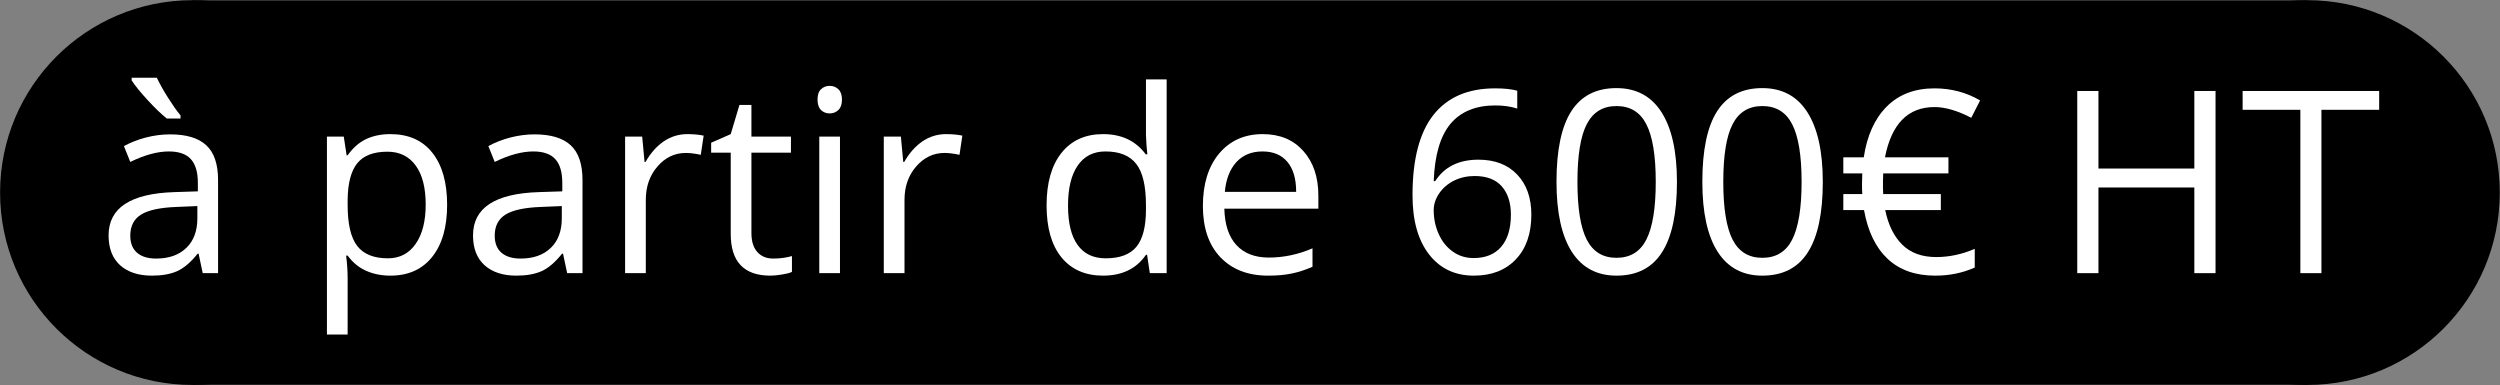
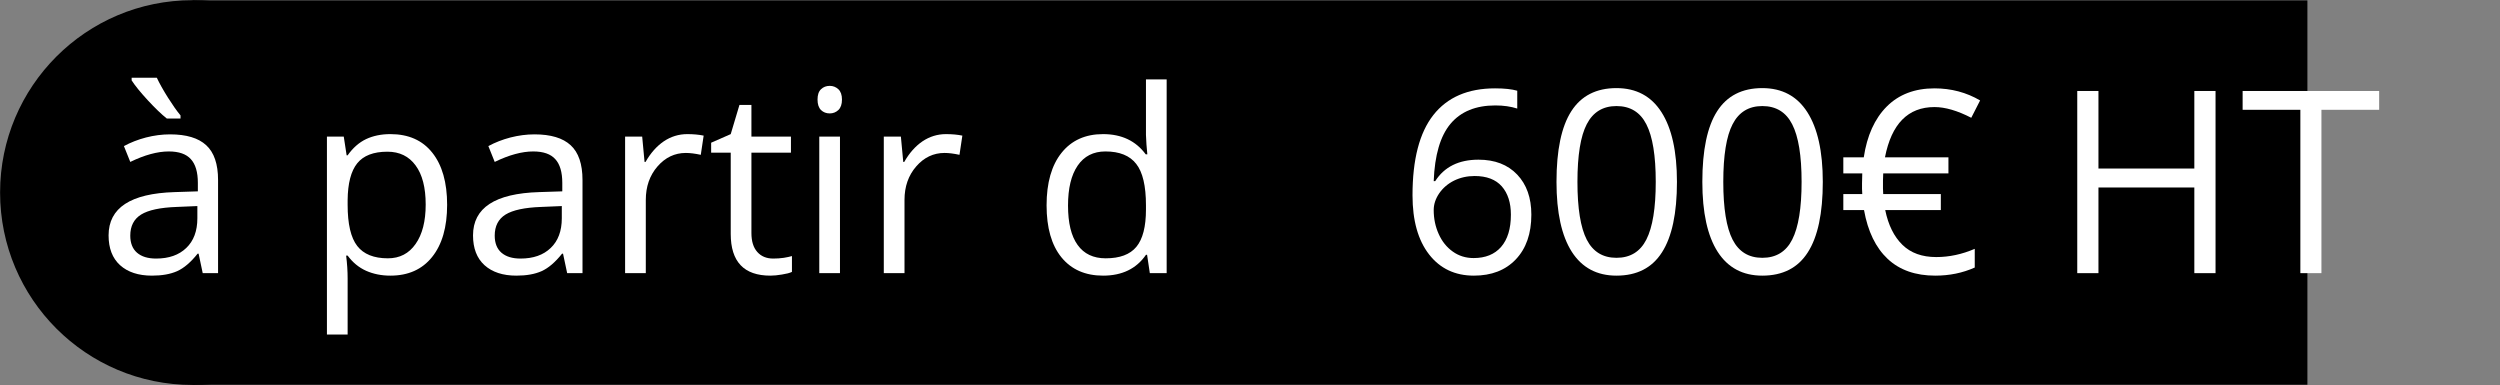
<svg xmlns="http://www.w3.org/2000/svg" zoomAndPan="magnify" preserveAspectRatio="xMidYMid meet" version="1.0" viewBox="88.18 68.77 313.27 48.25">
  <rect x="88.18" y="68.77" width="313.27" height="48.25" fill="#808080" stroke="none" />
  <defs>
    <g />
    <clipPath id="79f754b976">
      <path d="M 88.191 68.793 L 136.406 68.793 L 136.406 117.008 L 88.191 117.008 Z M 88.191 68.793 " clip-rule="nonzero" />
    </clipPath>
    <clipPath id="d48367a499">
      <path d="M 112.297 68.793 C 98.984 68.793 88.191 79.586 88.191 92.898 C 88.191 106.215 98.984 117.008 112.297 117.008 C 125.613 117.008 136.406 106.215 136.406 92.898 C 136.406 79.586 125.613 68.793 112.297 68.793 Z M 112.297 68.793 " clip-rule="nonzero" />
    </clipPath>
    <clipPath id="d04acae852">
-       <path d="M 353.207 68.793 L 401.422 68.793 L 401.422 117.008 L 353.207 117.008 Z M 353.207 68.793 " clip-rule="nonzero" />
-     </clipPath>
+       </clipPath>
    <clipPath id="1559cea7b2">
      <path d="M 377.316 68.793 C 364 68.793 353.207 79.586 353.207 92.898 C 353.207 106.215 364 117.008 377.316 117.008 C 390.629 117.008 401.422 106.215 401.422 92.898 C 401.422 79.586 390.629 68.793 377.316 68.793 Z M 377.316 68.793 " clip-rule="nonzero" />
    </clipPath>
    <clipPath id="4cd2c5efca">
      <path d="M 112.297 68.816 L 377.316 68.816 L 377.316 116.98 L 112.297 116.98 Z M 112.297 68.816 " clip-rule="nonzero" />
    </clipPath>
  </defs>
  <g clip-path="url(#79f754b976)">
    <g clip-path="url(#d48367a499)">
      <path fill="#000000" d="M 88.191 68.793 L 136.406 68.793 L 136.406 117.008 L 88.191 117.008 Z M 88.191 68.793 " fill-opacity="1" fill-rule="nonzero" />
    </g>
  </g>
  <g clip-path="url(#d04acae852)">
    <g clip-path="url(#1559cea7b2)">
      <path fill="#000000" d="M 353.207 68.793 L 401.422 68.793 L 401.422 117.008 L 353.207 117.008 Z M 353.207 68.793 " fill-opacity="1" fill-rule="nonzero" />
    </g>
  </g>
  <g clip-path="url(#4cd2c5efca)">
    <path fill="#000000" d="M 112.297 68.816 L 377.383 68.816 L 377.383 116.98 L 112.297 116.98 Z M 112.297 68.816 " fill-opacity="1" fill-rule="nonzero" />
  </g>
  <g fill="#ffffff" fill-opacity="1">
    <g transform="translate(100.317, 102.998)">
      <g>
        <path d="M 13.266 0 L 12.75 -2.438 L 12.625 -2.438 C 11.77 -1.363 10.914 -0.633 10.062 -0.25 C 9.219 0.125 8.164 0.312 6.906 0.312 C 5.207 0.312 3.875 -0.125 2.906 -1 C 1.945 -1.875 1.469 -3.117 1.469 -4.734 C 1.469 -8.18 4.227 -9.988 9.75 -10.156 L 12.656 -10.25 L 12.656 -11.312 C 12.656 -12.656 12.363 -13.645 11.781 -14.281 C 11.207 -14.926 10.285 -15.25 9.016 -15.25 C 7.598 -15.25 5.988 -14.812 4.188 -13.938 L 3.391 -15.922 C 4.234 -16.379 5.156 -16.738 6.156 -17 C 7.164 -17.258 8.172 -17.391 9.172 -17.391 C 11.211 -17.391 12.723 -16.938 13.703 -16.031 C 14.691 -15.125 15.188 -13.672 15.188 -11.672 L 15.188 0 Z M 7.422 -1.828 C 9.023 -1.828 10.285 -2.27 11.203 -3.156 C 12.129 -4.039 12.594 -5.281 12.594 -6.875 L 12.594 -8.406 L 10 -8.297 C 7.945 -8.223 6.461 -7.906 5.547 -7.344 C 4.641 -6.781 4.188 -5.898 4.188 -4.703 C 4.188 -3.766 4.469 -3.051 5.031 -2.562 C 5.602 -2.07 6.398 -1.828 7.422 -1.828 Z M 10.484 -19.375 L 8.766 -19.375 C 8.086 -19.914 7.285 -20.688 6.359 -21.688 C 5.441 -22.688 4.773 -23.508 4.359 -24.156 L 4.359 -24.484 L 7.516 -24.484 C 7.848 -23.773 8.312 -22.945 8.906 -22 C 9.5 -21.062 10.023 -20.316 10.484 -19.766 Z M 10.484 -19.375 " />
      </g>
    </g>
  </g>
  <g fill="#ffffff" fill-opacity="1">
    <g transform="translate(126.397, 102.998)">
      <g>
        <path d="M 10.703 0.312 C 9.586 0.312 8.57 0.109 7.656 -0.297 C 6.738 -0.711 5.969 -1.348 5.344 -2.203 L 5.156 -2.203 C 5.281 -1.203 5.344 -0.254 5.344 0.641 L 5.344 7.688 L 2.75 7.688 L 2.75 -17.109 L 4.859 -17.109 L 5.219 -14.766 L 5.344 -14.766 C 6.008 -15.703 6.781 -16.379 7.656 -16.797 C 8.539 -17.211 9.555 -17.422 10.703 -17.422 C 12.973 -17.422 14.723 -16.645 15.953 -15.094 C 17.191 -13.539 17.812 -11.363 17.812 -8.562 C 17.812 -5.758 17.18 -3.578 15.922 -2.016 C 14.672 -0.461 12.93 0.312 10.703 0.312 Z M 10.328 -15.219 C 8.586 -15.219 7.328 -14.734 6.547 -13.766 C 5.766 -12.797 5.363 -11.254 5.344 -9.141 L 5.344 -8.562 C 5.344 -6.164 5.742 -4.445 6.547 -3.406 C 7.348 -2.375 8.629 -1.859 10.391 -1.859 C 11.867 -1.859 13.023 -2.457 13.859 -3.656 C 14.703 -4.852 15.125 -6.5 15.125 -8.594 C 15.125 -10.727 14.703 -12.363 13.859 -13.5 C 13.023 -14.645 11.848 -15.219 10.328 -15.219 Z M 10.328 -15.219 " />
      </g>
    </g>
  </g>
  <g fill="#ffffff" fill-opacity="1">
    <g transform="translate(145.984, 102.998)">
      <g>
        <path d="M 13.266 0 L 12.75 -2.438 L 12.625 -2.438 C 11.77 -1.363 10.914 -0.633 10.062 -0.25 C 9.219 0.125 8.164 0.312 6.906 0.312 C 5.207 0.312 3.875 -0.125 2.906 -1 C 1.945 -1.875 1.469 -3.117 1.469 -4.734 C 1.469 -8.18 4.227 -9.988 9.75 -10.156 L 12.656 -10.25 L 12.656 -11.312 C 12.656 -12.656 12.363 -13.645 11.781 -14.281 C 11.207 -14.926 10.285 -15.25 9.016 -15.25 C 7.598 -15.25 5.988 -14.812 4.188 -13.938 L 3.391 -15.922 C 4.234 -16.379 5.156 -16.738 6.156 -17 C 7.164 -17.258 8.172 -17.391 9.172 -17.391 C 11.211 -17.391 12.723 -16.938 13.703 -16.031 C 14.691 -15.125 15.188 -13.672 15.188 -11.672 L 15.188 0 Z M 7.422 -1.828 C 9.023 -1.828 10.285 -2.27 11.203 -3.156 C 12.129 -4.039 12.594 -5.281 12.594 -6.875 L 12.594 -8.406 L 10 -8.297 C 7.945 -8.223 6.461 -7.906 5.547 -7.344 C 4.641 -6.781 4.188 -5.898 4.188 -4.703 C 4.188 -3.766 4.469 -3.051 5.031 -2.562 C 5.602 -2.07 6.398 -1.828 7.422 -1.828 Z M 7.422 -1.828 " />
      </g>
    </g>
  </g>
  <g fill="#ffffff" fill-opacity="1">
    <g transform="translate(163.76, 102.998)">
      <g>
        <path d="M 10.547 -17.422 C 11.305 -17.422 11.988 -17.359 12.594 -17.234 L 12.234 -14.828 C 11.523 -14.984 10.898 -15.062 10.359 -15.062 C 8.973 -15.062 7.789 -14.5 6.812 -13.375 C 5.832 -12.25 5.344 -10.848 5.344 -9.172 L 5.344 0 L 2.75 0 L 2.75 -17.109 L 4.891 -17.109 L 5.188 -13.938 L 5.312 -13.938 C 5.945 -15.051 6.707 -15.91 7.594 -16.516 C 8.488 -17.117 9.473 -17.422 10.547 -17.422 Z M 10.547 -17.422 " />
      </g>
    </g>
  </g>
  <g fill="#ffffff" fill-opacity="1">
    <g transform="translate(176.808, 102.998)">
      <g>
        <path d="M 8.266 -1.828 C 8.723 -1.828 9.164 -1.859 9.594 -1.922 C 10.02 -1.992 10.359 -2.066 10.609 -2.141 L 10.609 -0.156 C 10.328 -0.02 9.91 0.086 9.359 0.172 C 8.816 0.266 8.332 0.312 7.906 0.312 C 4.594 0.312 2.938 -1.43 2.938 -4.922 L 2.938 -15.094 L 0.484 -15.094 L 0.484 -16.344 L 2.938 -17.422 L 4.031 -21.078 L 5.531 -21.078 L 5.531 -17.109 L 10.484 -17.109 L 10.484 -15.094 L 5.531 -15.094 L 5.531 -5.031 C 5.531 -4 5.773 -3.207 6.266 -2.656 C 6.754 -2.102 7.422 -1.828 8.266 -1.828 Z M 8.266 -1.828 " />
      </g>
    </g>
  </g>
  <g fill="#ffffff" fill-opacity="1">
    <g transform="translate(188.092, 102.998)">
      <g>
        <path d="M 5.344 0 L 2.75 0 L 2.75 -17.109 L 5.344 -17.109 Z M 2.531 -21.75 C 2.531 -22.344 2.676 -22.773 2.969 -23.047 C 3.258 -23.328 3.625 -23.469 4.062 -23.469 C 4.477 -23.469 4.836 -23.328 5.141 -23.047 C 5.441 -22.766 5.594 -22.332 5.594 -21.75 C 5.594 -21.164 5.441 -20.727 5.141 -20.438 C 4.836 -20.156 4.477 -20.016 4.062 -20.016 C 3.625 -20.016 3.258 -20.156 2.969 -20.438 C 2.676 -20.727 2.531 -21.164 2.531 -21.75 Z M 2.531 -21.75 " />
      </g>
    </g>
  </g>
  <g fill="#ffffff" fill-opacity="1">
    <g transform="translate(196.177, 102.998)">
      <g>
        <path d="M 10.547 -17.422 C 11.305 -17.422 11.988 -17.359 12.594 -17.234 L 12.234 -14.828 C 11.523 -14.984 10.898 -15.062 10.359 -15.062 C 8.973 -15.062 7.789 -14.5 6.812 -13.375 C 5.832 -12.25 5.344 -10.848 5.344 -9.172 L 5.344 0 L 2.75 0 L 2.75 -17.109 L 4.891 -17.109 L 5.188 -13.938 L 5.312 -13.938 C 5.945 -15.051 6.707 -15.91 7.594 -16.516 C 8.488 -17.117 9.473 -17.422 10.547 -17.422 Z M 10.547 -17.422 " />
      </g>
    </g>
  </g>
  <g fill="#ffffff" fill-opacity="1">
    <g transform="translate(217.528, 102.998)">
      <g>
        <path d="M 14.391 -2.297 L 14.25 -2.297 C 13.051 -0.555 11.258 0.312 8.875 0.312 C 6.645 0.312 4.906 -0.453 3.656 -1.984 C 2.414 -3.516 1.797 -5.688 1.797 -8.5 C 1.797 -11.32 2.422 -13.516 3.672 -15.078 C 4.922 -16.641 6.656 -17.422 8.875 -17.422 C 11.195 -17.422 12.977 -16.578 14.219 -14.891 L 14.422 -14.891 L 14.312 -16.125 L 14.25 -17.328 L 14.25 -24.281 L 16.844 -24.281 L 16.844 0 L 14.734 0 Z M 9.203 -1.859 C 10.973 -1.859 12.254 -2.336 13.047 -3.297 C 13.848 -4.266 14.25 -5.82 14.25 -7.969 L 14.25 -8.5 C 14.25 -10.926 13.844 -12.656 13.031 -13.688 C 12.227 -14.727 10.941 -15.25 9.172 -15.25 C 7.66 -15.25 6.5 -14.656 5.688 -13.469 C 4.883 -12.289 4.484 -10.625 4.484 -8.469 C 4.484 -6.289 4.883 -4.645 5.688 -3.531 C 6.488 -2.414 7.66 -1.859 9.203 -1.859 Z M 9.203 -1.859 " />
      </g>
    </g>
  </g>
  <g fill="#ffffff" fill-opacity="1">
    <g transform="translate(237.115, 102.998)">
      <g>
-         <path d="M 9.969 0.312 C 7.445 0.312 5.453 -0.457 3.984 -2 C 2.523 -3.539 1.797 -5.676 1.797 -8.406 C 1.797 -11.164 2.473 -13.359 3.828 -14.984 C 5.191 -16.609 7.016 -17.422 9.297 -17.422 C 11.441 -17.422 13.141 -16.711 14.391 -15.297 C 15.641 -13.891 16.266 -12.031 16.266 -9.719 L 16.266 -8.078 L 4.484 -8.078 C 4.535 -6.078 5.039 -4.555 6 -3.516 C 6.969 -2.473 8.32 -1.953 10.062 -1.953 C 11.906 -1.953 13.727 -2.336 15.531 -3.109 L 15.531 -0.797 C 14.613 -0.398 13.742 -0.117 12.922 0.047 C 12.109 0.223 11.125 0.312 9.969 0.312 Z M 9.266 -15.25 C 7.898 -15.25 6.805 -14.801 5.984 -13.906 C 5.172 -13.008 4.691 -11.77 4.547 -10.188 L 13.484 -10.188 C 13.484 -11.82 13.117 -13.07 12.391 -13.938 C 11.66 -14.812 10.617 -15.25 9.266 -15.25 Z M 9.266 -15.25 " />
-       </g>
+         </g>
    </g>
  </g>
  <g fill="#ffffff" fill-opacity="1">
    <g transform="translate(263.351, 102.998)">
      <g>
        <path d="M 1.828 -9.75 C 1.828 -14.238 2.695 -17.594 4.438 -19.812 C 6.188 -22.039 8.766 -23.156 12.172 -23.156 C 13.348 -23.156 14.273 -23.055 14.953 -22.859 L 14.953 -20.625 C 14.148 -20.883 13.234 -21.016 12.203 -21.016 C 9.754 -21.016 7.883 -20.25 6.594 -18.719 C 5.312 -17.195 4.609 -14.801 4.484 -11.531 L 4.672 -11.531 C 5.816 -13.32 7.625 -14.219 10.094 -14.219 C 12.145 -14.219 13.758 -13.598 14.938 -12.359 C 16.125 -11.117 16.719 -9.441 16.719 -7.328 C 16.719 -4.953 16.066 -3.082 14.766 -1.719 C 13.473 -0.363 11.723 0.312 9.516 0.312 C 7.16 0.312 5.289 -0.57 3.906 -2.344 C 2.52 -4.125 1.828 -6.594 1.828 -9.75 Z M 9.484 -1.891 C 10.961 -1.891 12.109 -2.352 12.922 -3.281 C 13.742 -4.219 14.156 -5.566 14.156 -7.328 C 14.156 -8.828 13.773 -10.008 13.016 -10.875 C 12.254 -11.738 11.117 -12.172 9.609 -12.172 C 8.672 -12.172 7.812 -11.977 7.031 -11.594 C 6.258 -11.207 5.641 -10.676 5.172 -10 C 4.711 -9.32 4.484 -8.625 4.484 -7.906 C 4.484 -6.832 4.691 -5.832 5.109 -4.906 C 5.523 -3.977 6.113 -3.242 6.875 -2.703 C 7.633 -2.16 8.504 -1.891 9.484 -1.891 Z M 9.484 -1.891 " />
      </g>
    </g>
  </g>
  <g fill="#ffffff" fill-opacity="1">
    <g transform="translate(281.627, 102.998)">
      <g>
        <path d="M 16.688 -11.438 C 16.688 -7.5 16.062 -4.555 14.812 -2.609 C 13.57 -0.66 11.672 0.312 9.109 0.312 C 6.66 0.312 4.797 -0.68 3.516 -2.672 C 2.234 -4.672 1.594 -7.594 1.594 -11.438 C 1.594 -15.414 2.211 -18.367 3.453 -20.297 C 4.691 -22.223 6.578 -23.188 9.109 -23.188 C 11.586 -23.188 13.469 -22.18 14.75 -20.172 C 16.039 -18.16 16.688 -15.25 16.688 -11.438 Z M 4.219 -11.438 C 4.219 -8.125 4.609 -5.707 5.391 -4.188 C 6.172 -2.676 7.41 -1.922 9.109 -1.922 C 10.836 -1.922 12.086 -2.688 12.859 -4.219 C 13.641 -5.758 14.031 -8.164 14.031 -11.438 C 14.031 -14.719 13.641 -17.117 12.859 -18.641 C 12.086 -20.172 10.836 -20.938 9.109 -20.938 C 7.41 -20.938 6.172 -20.18 5.391 -18.672 C 4.609 -17.172 4.219 -14.758 4.219 -11.438 Z M 4.219 -11.438 " />
      </g>
    </g>
  </g>
  <g fill="#ffffff" fill-opacity="1">
    <g transform="translate(299.903, 102.998)">
      <g>
-         <path d="M 16.688 -11.438 C 16.688 -7.5 16.062 -4.555 14.812 -2.609 C 13.57 -0.66 11.672 0.312 9.109 0.312 C 6.66 0.312 4.797 -0.68 3.516 -2.672 C 2.234 -4.672 1.594 -7.594 1.594 -11.438 C 1.594 -15.414 2.211 -18.367 3.453 -20.297 C 4.691 -22.223 6.578 -23.188 9.109 -23.188 C 11.586 -23.188 13.469 -22.18 14.75 -20.172 C 16.039 -18.16 16.688 -15.25 16.688 -11.438 Z M 4.219 -11.438 C 4.219 -8.125 4.609 -5.707 5.391 -4.188 C 6.172 -2.676 7.41 -1.922 9.109 -1.922 C 10.836 -1.922 12.086 -2.688 12.859 -4.219 C 13.641 -5.758 14.031 -8.164 14.031 -11.438 C 14.031 -14.719 13.641 -17.117 12.859 -18.641 C 12.086 -20.172 10.836 -20.938 9.109 -20.938 C 7.41 -20.938 6.172 -20.18 5.391 -18.672 C 4.609 -17.172 4.219 -14.758 4.219 -11.438 Z M 4.219 -11.438 " />
+         <path d="M 16.688 -11.438 C 16.688 -7.5 16.062 -4.555 14.812 -2.609 C 13.57 -0.66 11.672 0.312 9.109 0.312 C 6.66 0.312 4.797 -0.68 3.516 -2.672 C 2.234 -4.672 1.594 -7.594 1.594 -11.438 C 1.594 -15.414 2.211 -18.367 3.453 -20.297 C 4.691 -22.223 6.578 -23.188 9.109 -23.188 C 11.586 -23.188 13.469 -22.18 14.75 -20.172 C 16.039 -18.16 16.688 -15.25 16.688 -11.438 M 4.219 -11.438 C 4.219 -8.125 4.609 -5.707 5.391 -4.188 C 6.172 -2.676 7.41 -1.922 9.109 -1.922 C 10.836 -1.922 12.086 -2.688 12.859 -4.219 C 13.641 -5.758 14.031 -8.164 14.031 -11.438 C 14.031 -14.719 13.641 -17.117 12.859 -18.641 C 12.086 -20.172 10.836 -20.938 9.109 -20.938 C 7.41 -20.938 6.172 -20.18 5.391 -18.672 C 4.609 -17.172 4.219 -14.758 4.219 -11.438 Z M 4.219 -11.438 " />
      </g>
    </g>
  </g>
  <g fill="#ffffff" fill-opacity="1">
    <g transform="translate(318.179, 102.998)">
      <g>
        <path d="M 12.406 -20.812 C 9.094 -20.812 7.023 -18.711 6.203 -14.516 L 14.156 -14.516 L 14.156 -12.5 L 5.984 -12.5 L 5.953 -11.609 L 5.953 -10.609 L 5.984 -9.906 L 13.203 -9.906 L 13.203 -7.906 L 6.234 -7.906 C 6.617 -6.031 7.336 -4.578 8.391 -3.547 C 9.441 -2.523 10.852 -2.016 12.625 -2.016 C 14.25 -2.016 15.859 -2.359 17.453 -3.047 L 17.453 -0.703 C 15.93 -0.023 14.281 0.312 12.5 0.312 C 10.031 0.312 8.047 -0.383 6.547 -1.781 C 5.047 -3.188 4.055 -5.227 3.578 -7.906 L 0.984 -7.906 L 0.984 -9.906 L 3.359 -9.906 L 3.328 -10.562 L 3.328 -11.25 L 3.359 -12.5 L 0.984 -12.5 L 0.984 -14.516 L 3.547 -14.516 C 3.953 -17.234 4.91 -19.352 6.422 -20.875 C 7.941 -22.395 9.938 -23.156 12.406 -23.156 C 14.5 -23.156 16.406 -22.648 18.125 -21.641 L 17.016 -19.469 C 15.285 -20.363 13.75 -20.812 12.406 -20.812 Z M 12.406 -20.812 " />
      </g>
    </g>
  </g>
  <g fill="#ffffff" fill-opacity="1">
    <g transform="translate(345.336, 102.998)">
      <g>
        <path d="M 20.469 0 L 17.812 0 L 17.812 -10.734 L 5.797 -10.734 L 5.797 0 L 3.141 0 L 3.141 -22.828 L 5.797 -22.828 L 5.797 -13.109 L 17.812 -13.109 L 17.812 -22.828 L 20.469 -22.828 Z M 20.469 0 " />
      </g>
    </g>
  </g>
  <g fill="#ffffff" fill-opacity="1">
    <g transform="translate(368.918, 102.998)">
      <g>
        <path d="M 10.156 0 L 7.516 0 L 7.516 -20.469 L 0.281 -20.469 L 0.281 -22.828 L 17.391 -22.828 L 17.391 -20.469 L 10.156 -20.469 Z M 10.156 0 " />
      </g>
    </g>
  </g>
</svg>